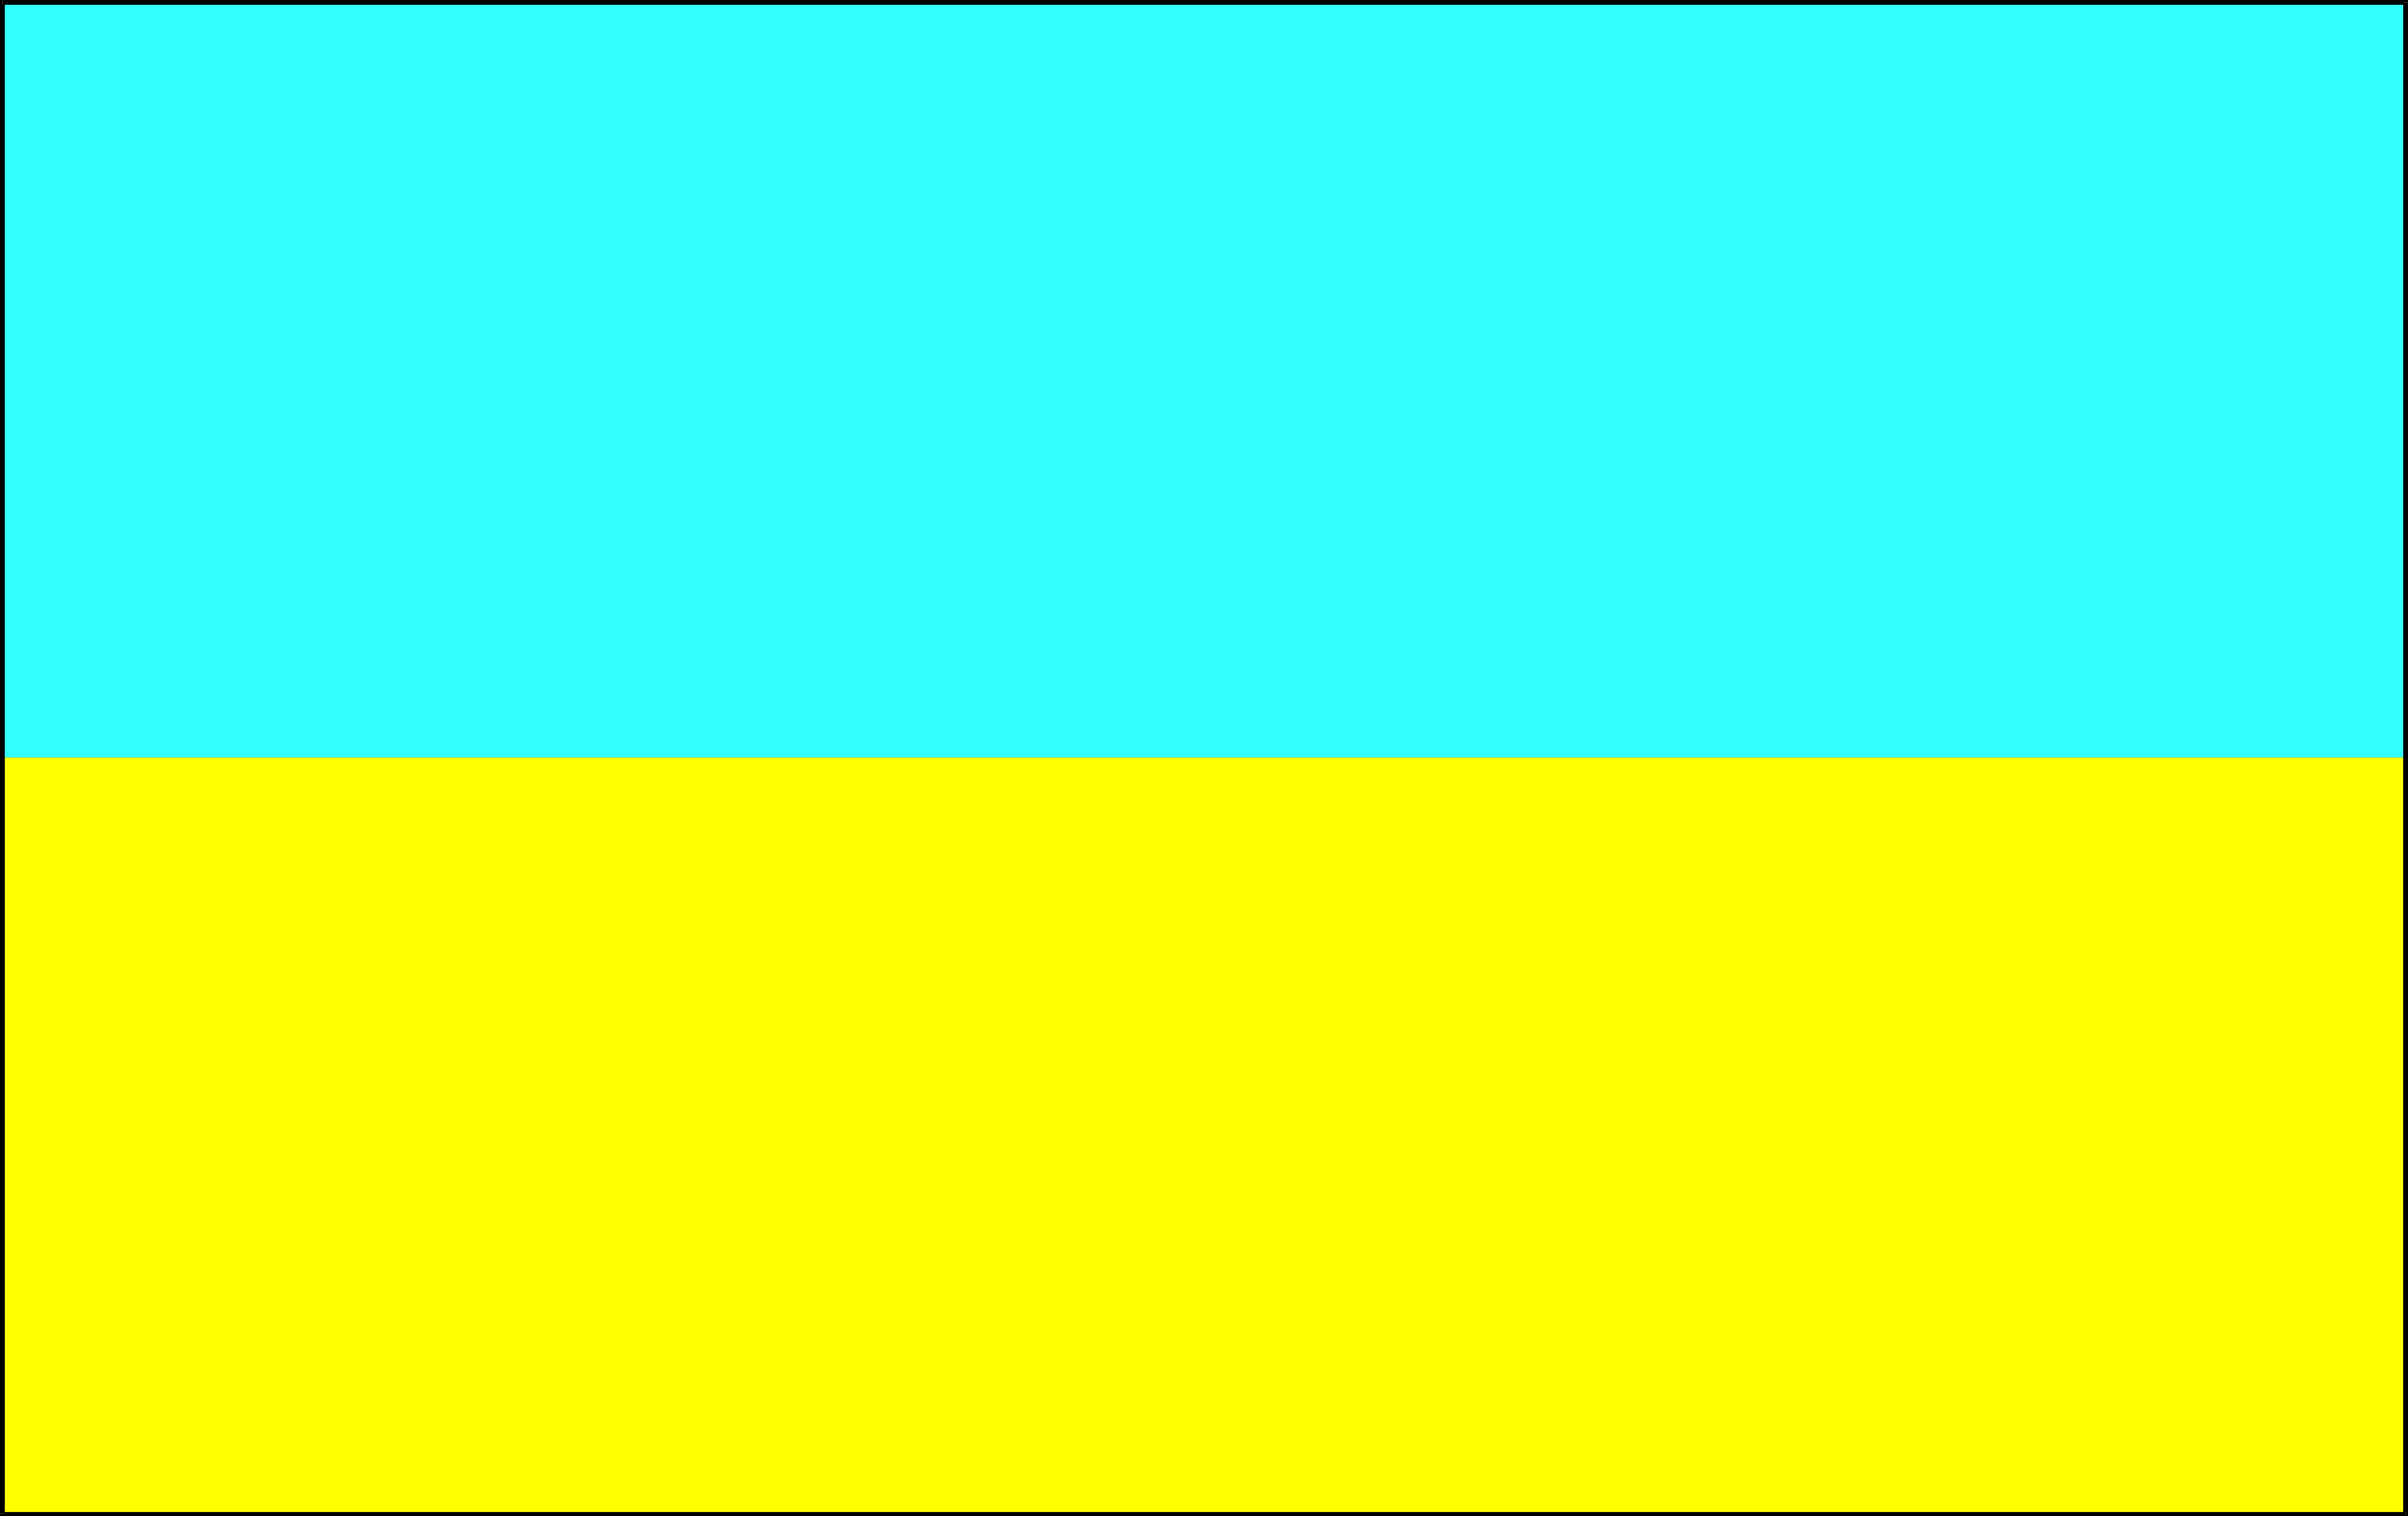
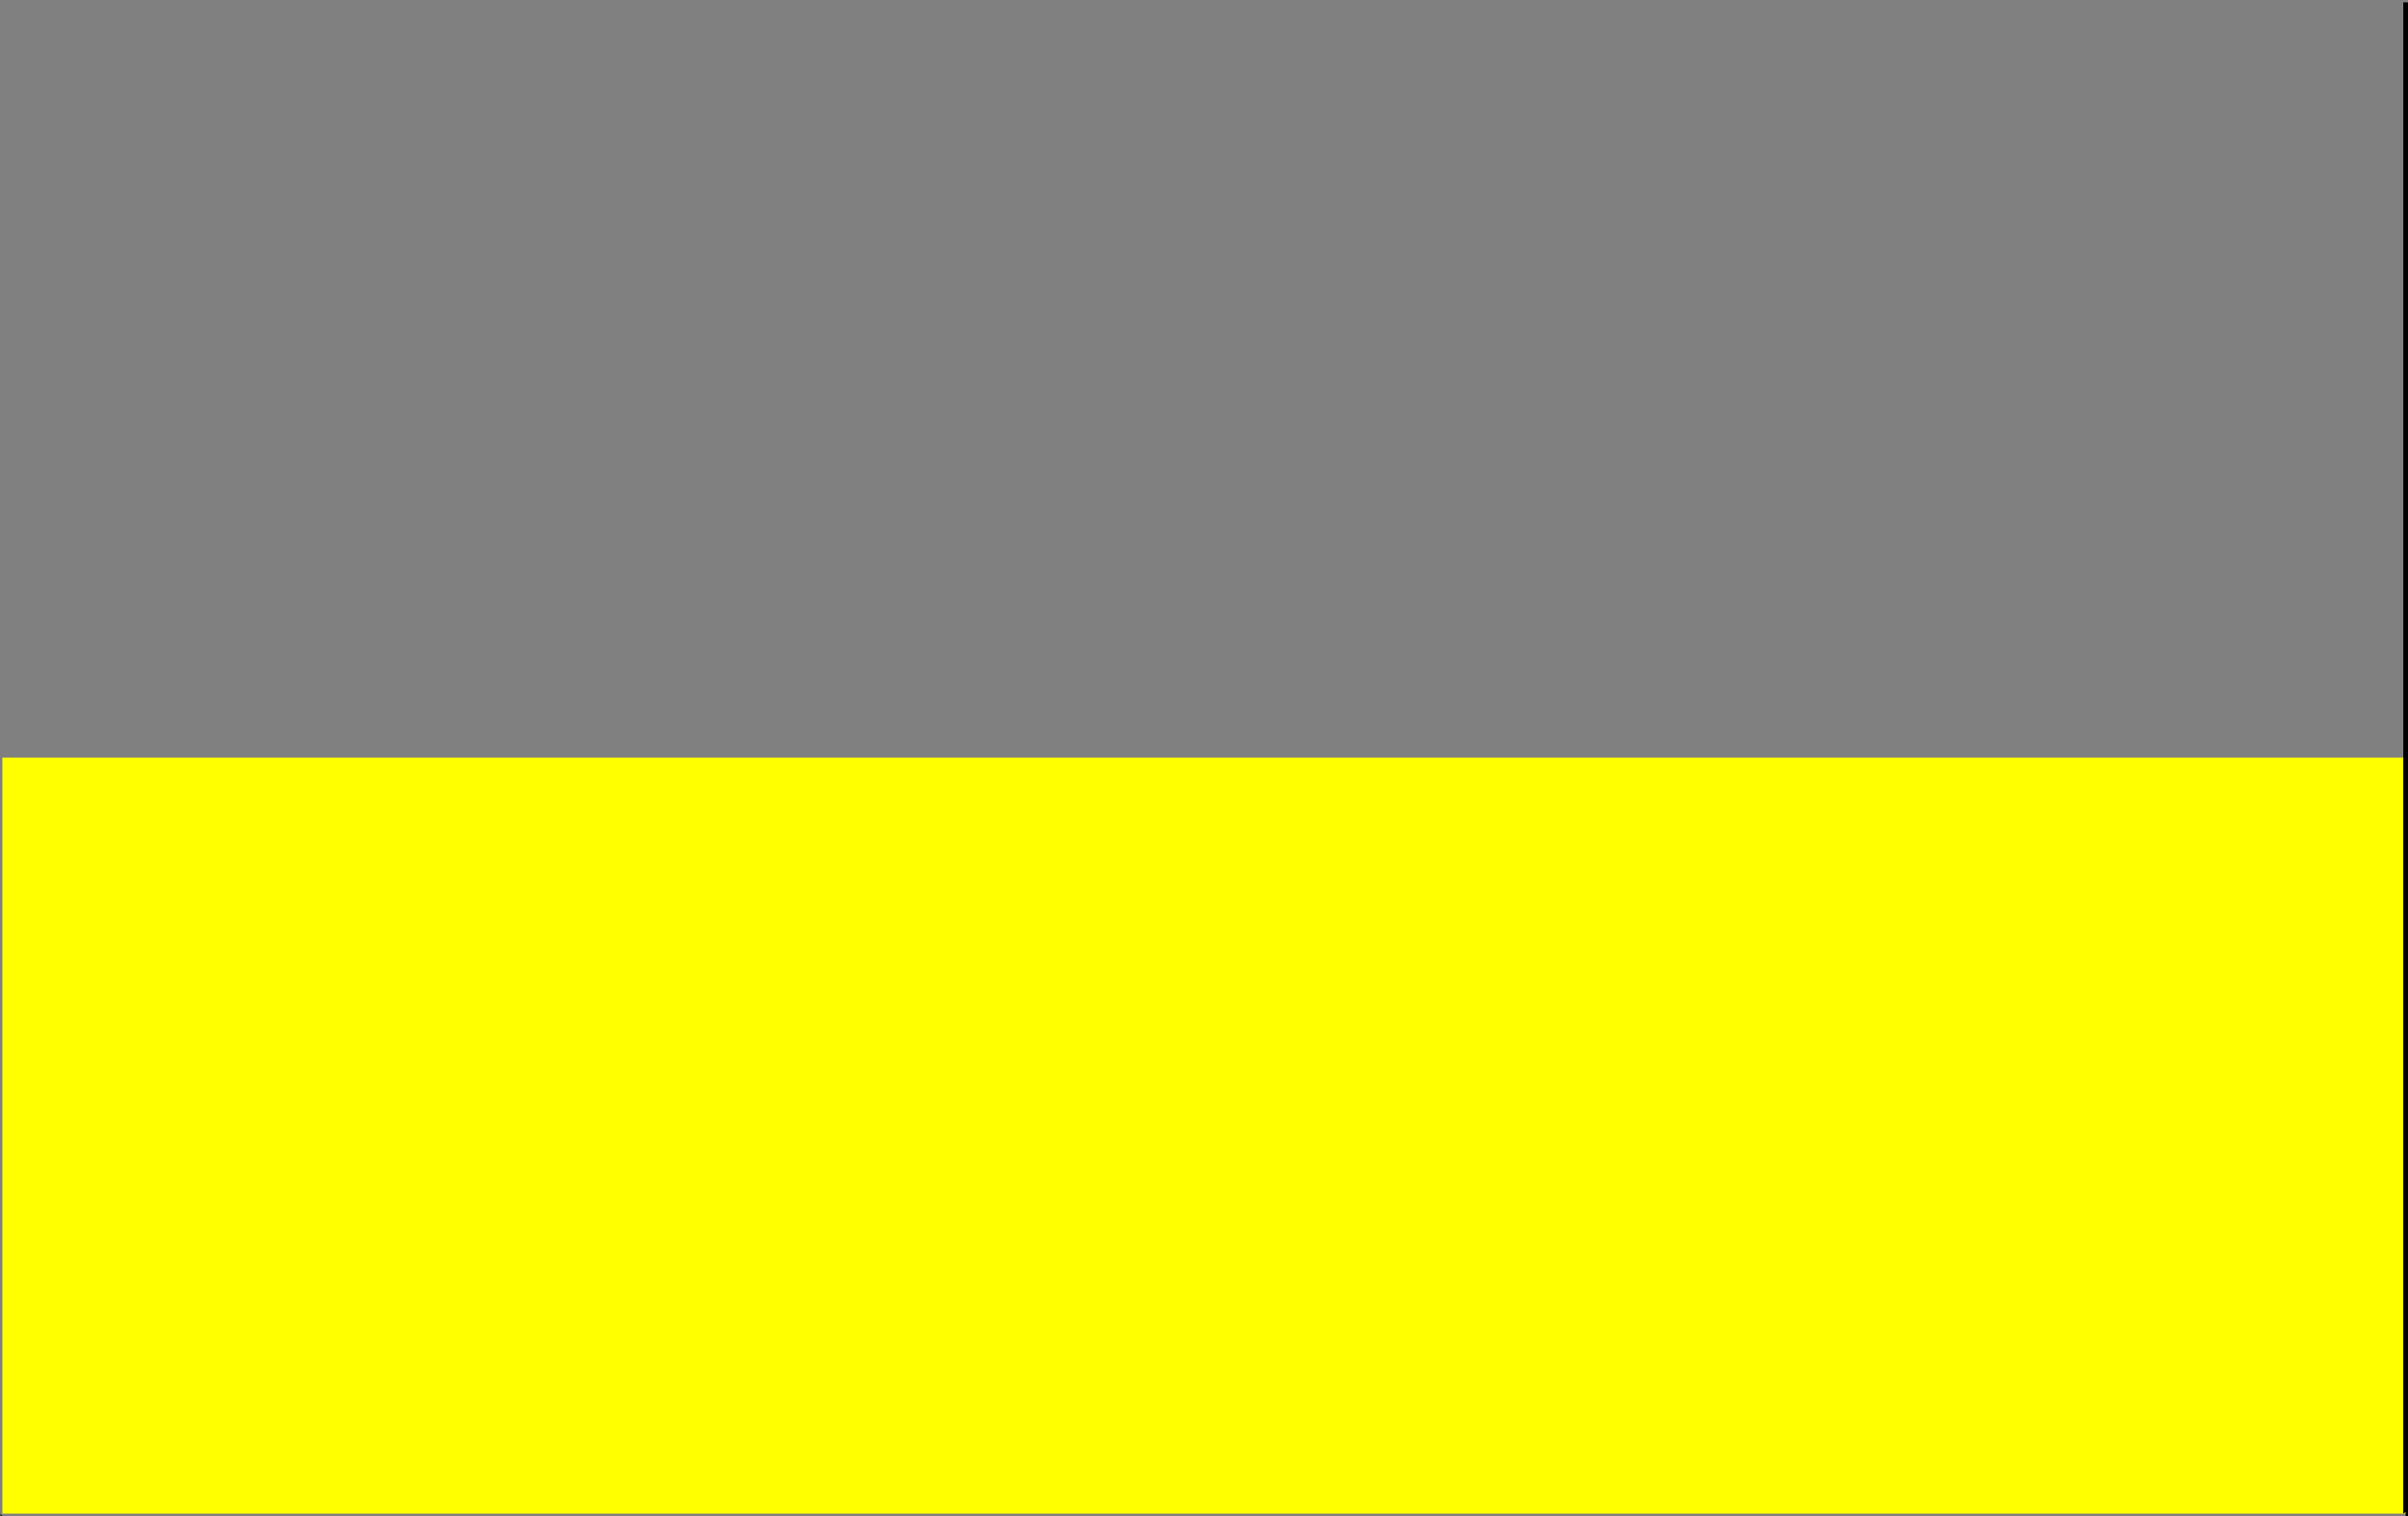
<svg xmlns="http://www.w3.org/2000/svg" xmlns:ns1="http://sodipodi.sourceforge.net/DTD/sodipodi-0.dtd" xmlns:ns2="http://www.inkscape.org/namespaces/inkscape" version="1.0" width="130.023mm" height="81.863mm" id="svg6" ns1:docname="Ukraine 1.wmf">
  <rect width="100%" height="100%" fill="#808080" stroke="none" />
  <ns1:namedview id="namedview6" pagecolor="#ffffff" bordercolor="#000000" borderopacity="0.25" ns2:showpageshadow="2" ns2:pageopacity="0.0" ns2:pagecheckerboard="0" ns2:deskcolor="#d1d1d1" ns2:document-units="mm" />
  <defs id="defs1">
    <pattern id="WMFhbasepattern" patternUnits="userSpaceOnUse" width="6" height="6" x="0" y="0" />
  </defs>
-   <path style="fill:#33ffff;fill-opacity:1;fill-rule:evenodd;stroke:none" d="M 0.485,0.485 H 490.94 V 154.62 H 0.485 Z" id="path1" />
  <path style="fill:#ffff00;fill-opacity:1;fill-rule:evenodd;stroke:none" d="M 0.485,154.62 H 490.94 V 308.917 H 0.485 Z" id="path2" />
-   <path style="fill:#000000;fill-opacity:1;fill-rule:evenodd;stroke:none" d="M 491.425,0.485 490.94,0 H 0.485 V 0.969 H 490.94 l -0.485,-0.485 h 0.97 V 0 h -0.485 z" id="path3" />
  <path style="fill:#000000;fill-opacity:1;fill-rule:evenodd;stroke:none" d="m 490.94,309.402 0.485,-0.485 V 0.485 h -0.97 V 308.917 l 0.485,-0.323 v 0.808 h 0.485 v -0.485 z" id="path4" />
-   <path style="fill:#000000;fill-opacity:1;fill-rule:evenodd;stroke:none" d="m 0,308.917 0.485,0.485 H 490.94 v -0.808 H 0.485 l 0.485,0.323 H 0 v 0.485 h 0.485 z" id="path5" />
-   <path style="fill:#000000;fill-opacity:1;fill-rule:evenodd;stroke:none" d="M 0.485,0 0,0.485 V 308.917 H 0.97 V 0.485 L 0.485,0.969 V 0 H 0 v 0.485 z" id="path6" />
+   <path style="fill:#000000;fill-opacity:1;fill-rule:evenodd;stroke:none" d="m 0,308.917 0.485,0.485 H 490.94 H 0.485 l 0.485,0.323 H 0 v 0.485 h 0.485 z" id="path5" />
</svg>